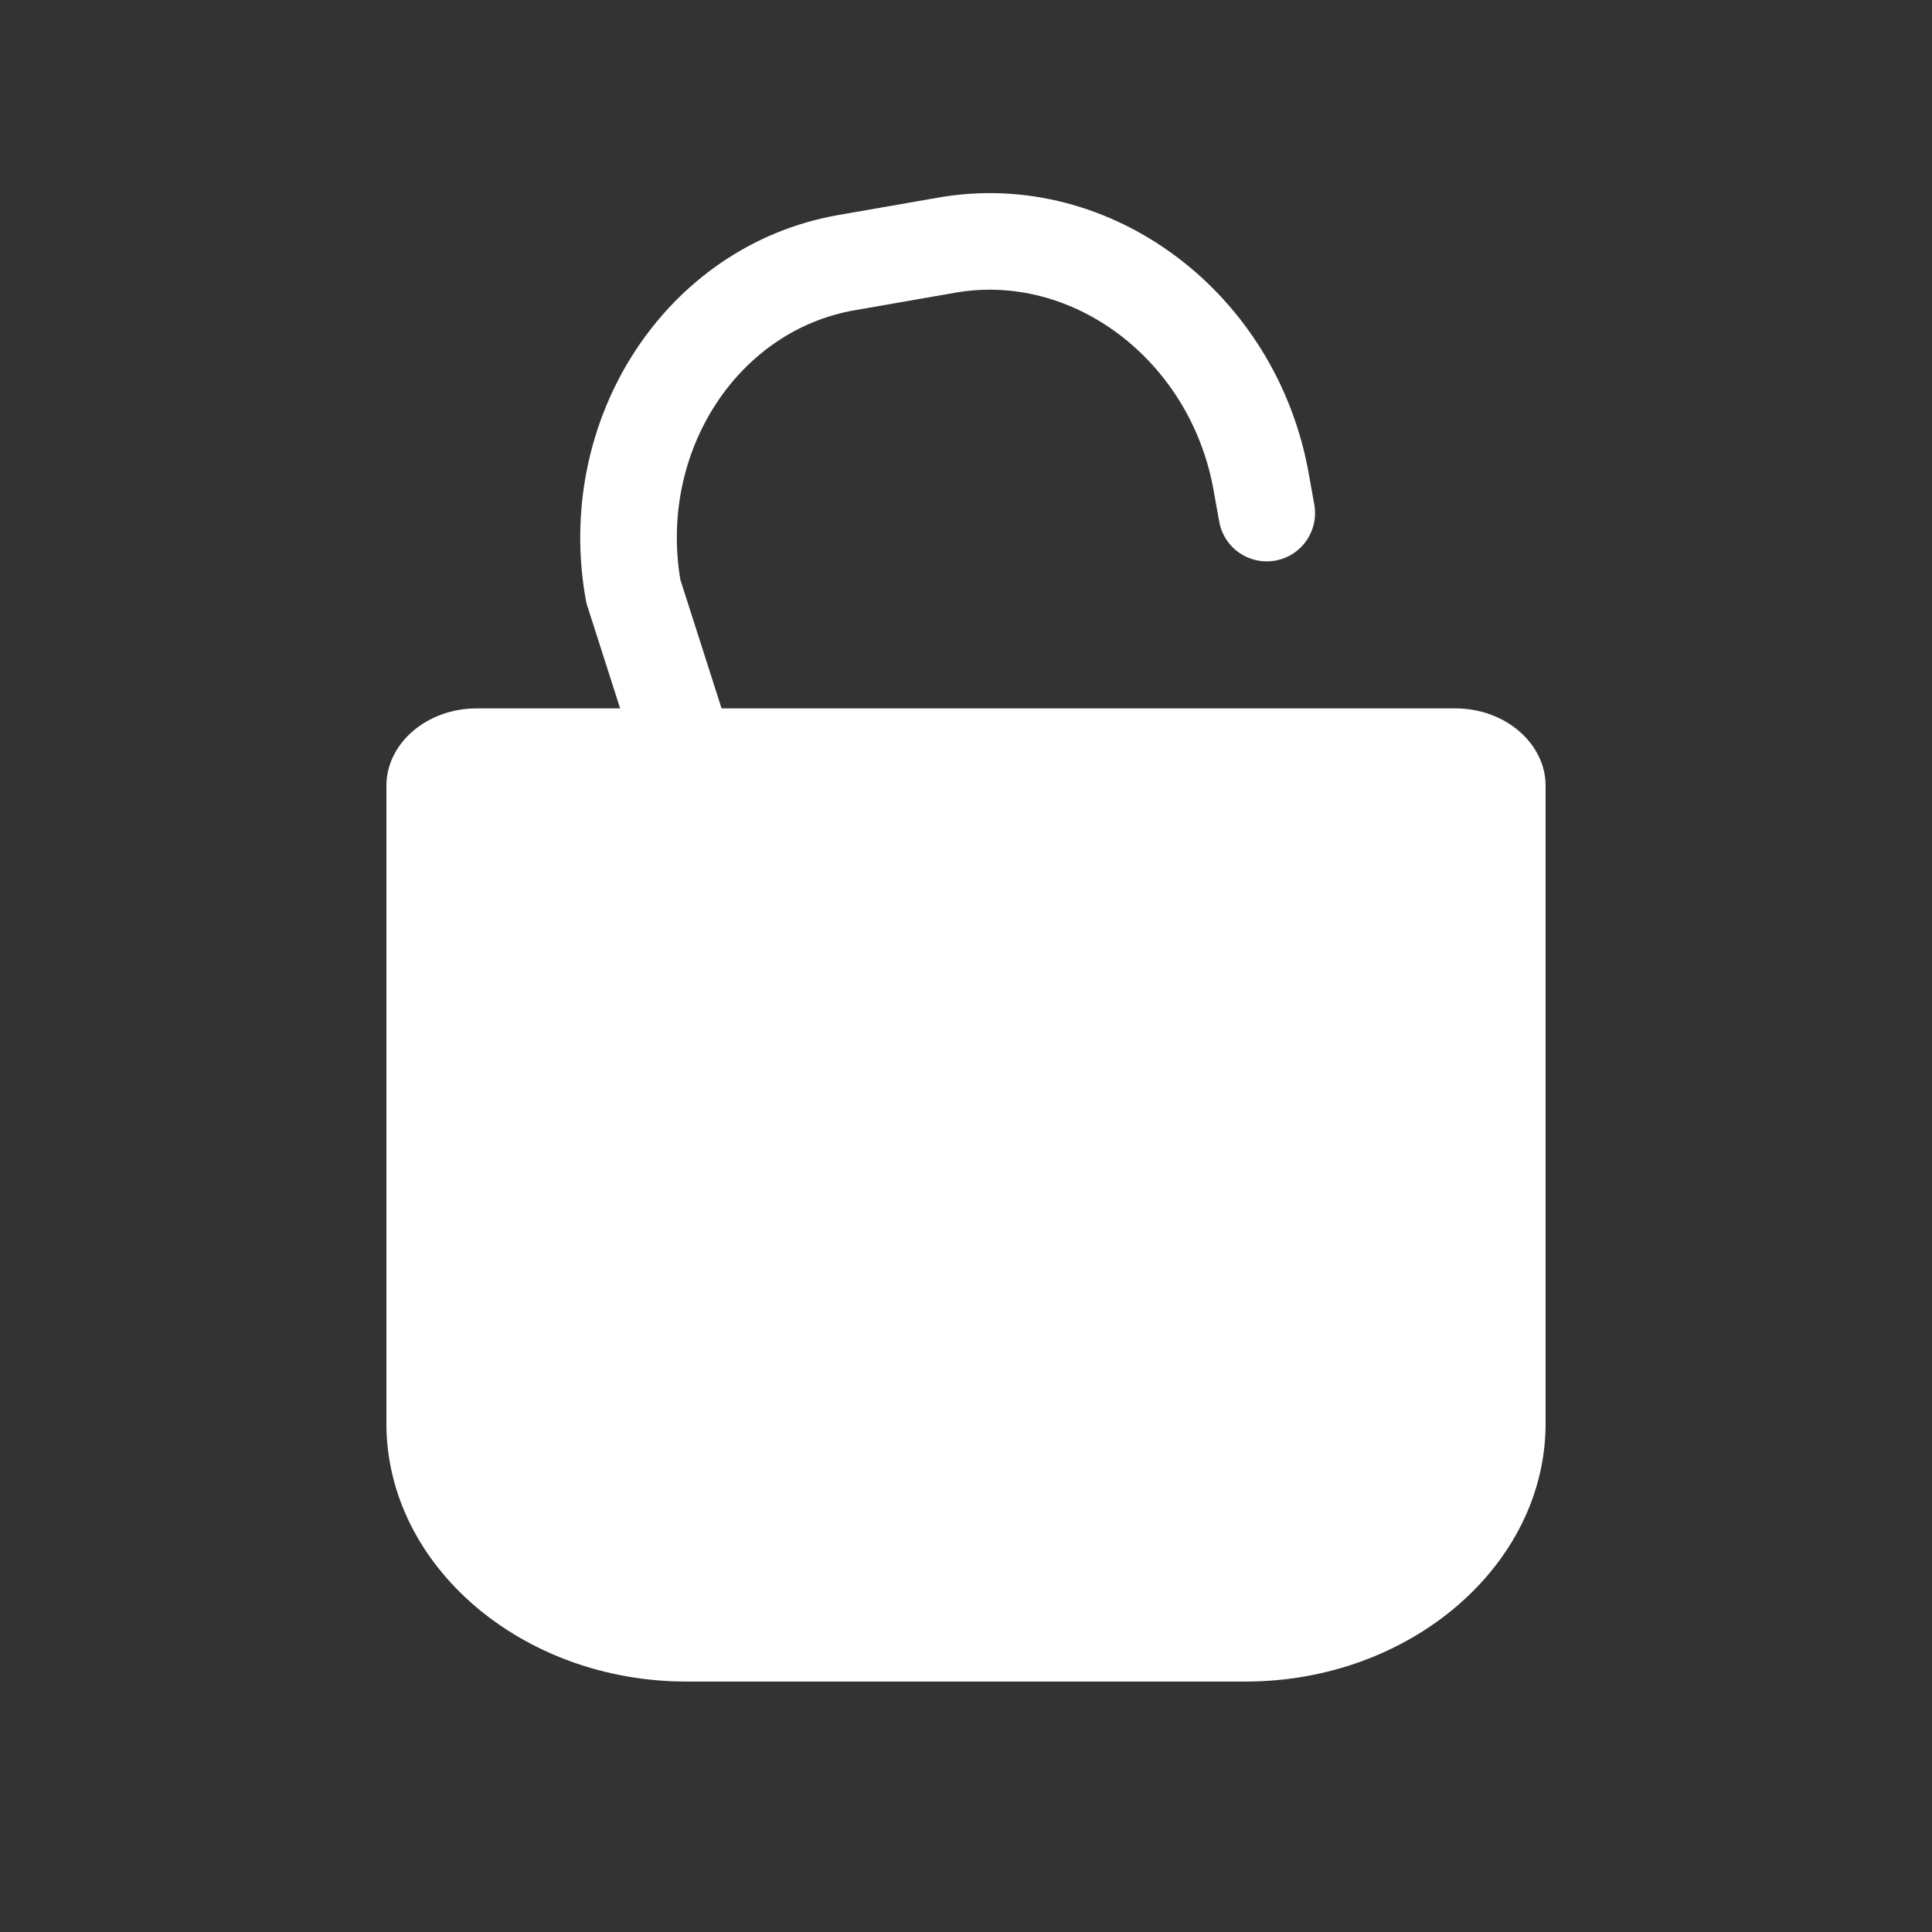
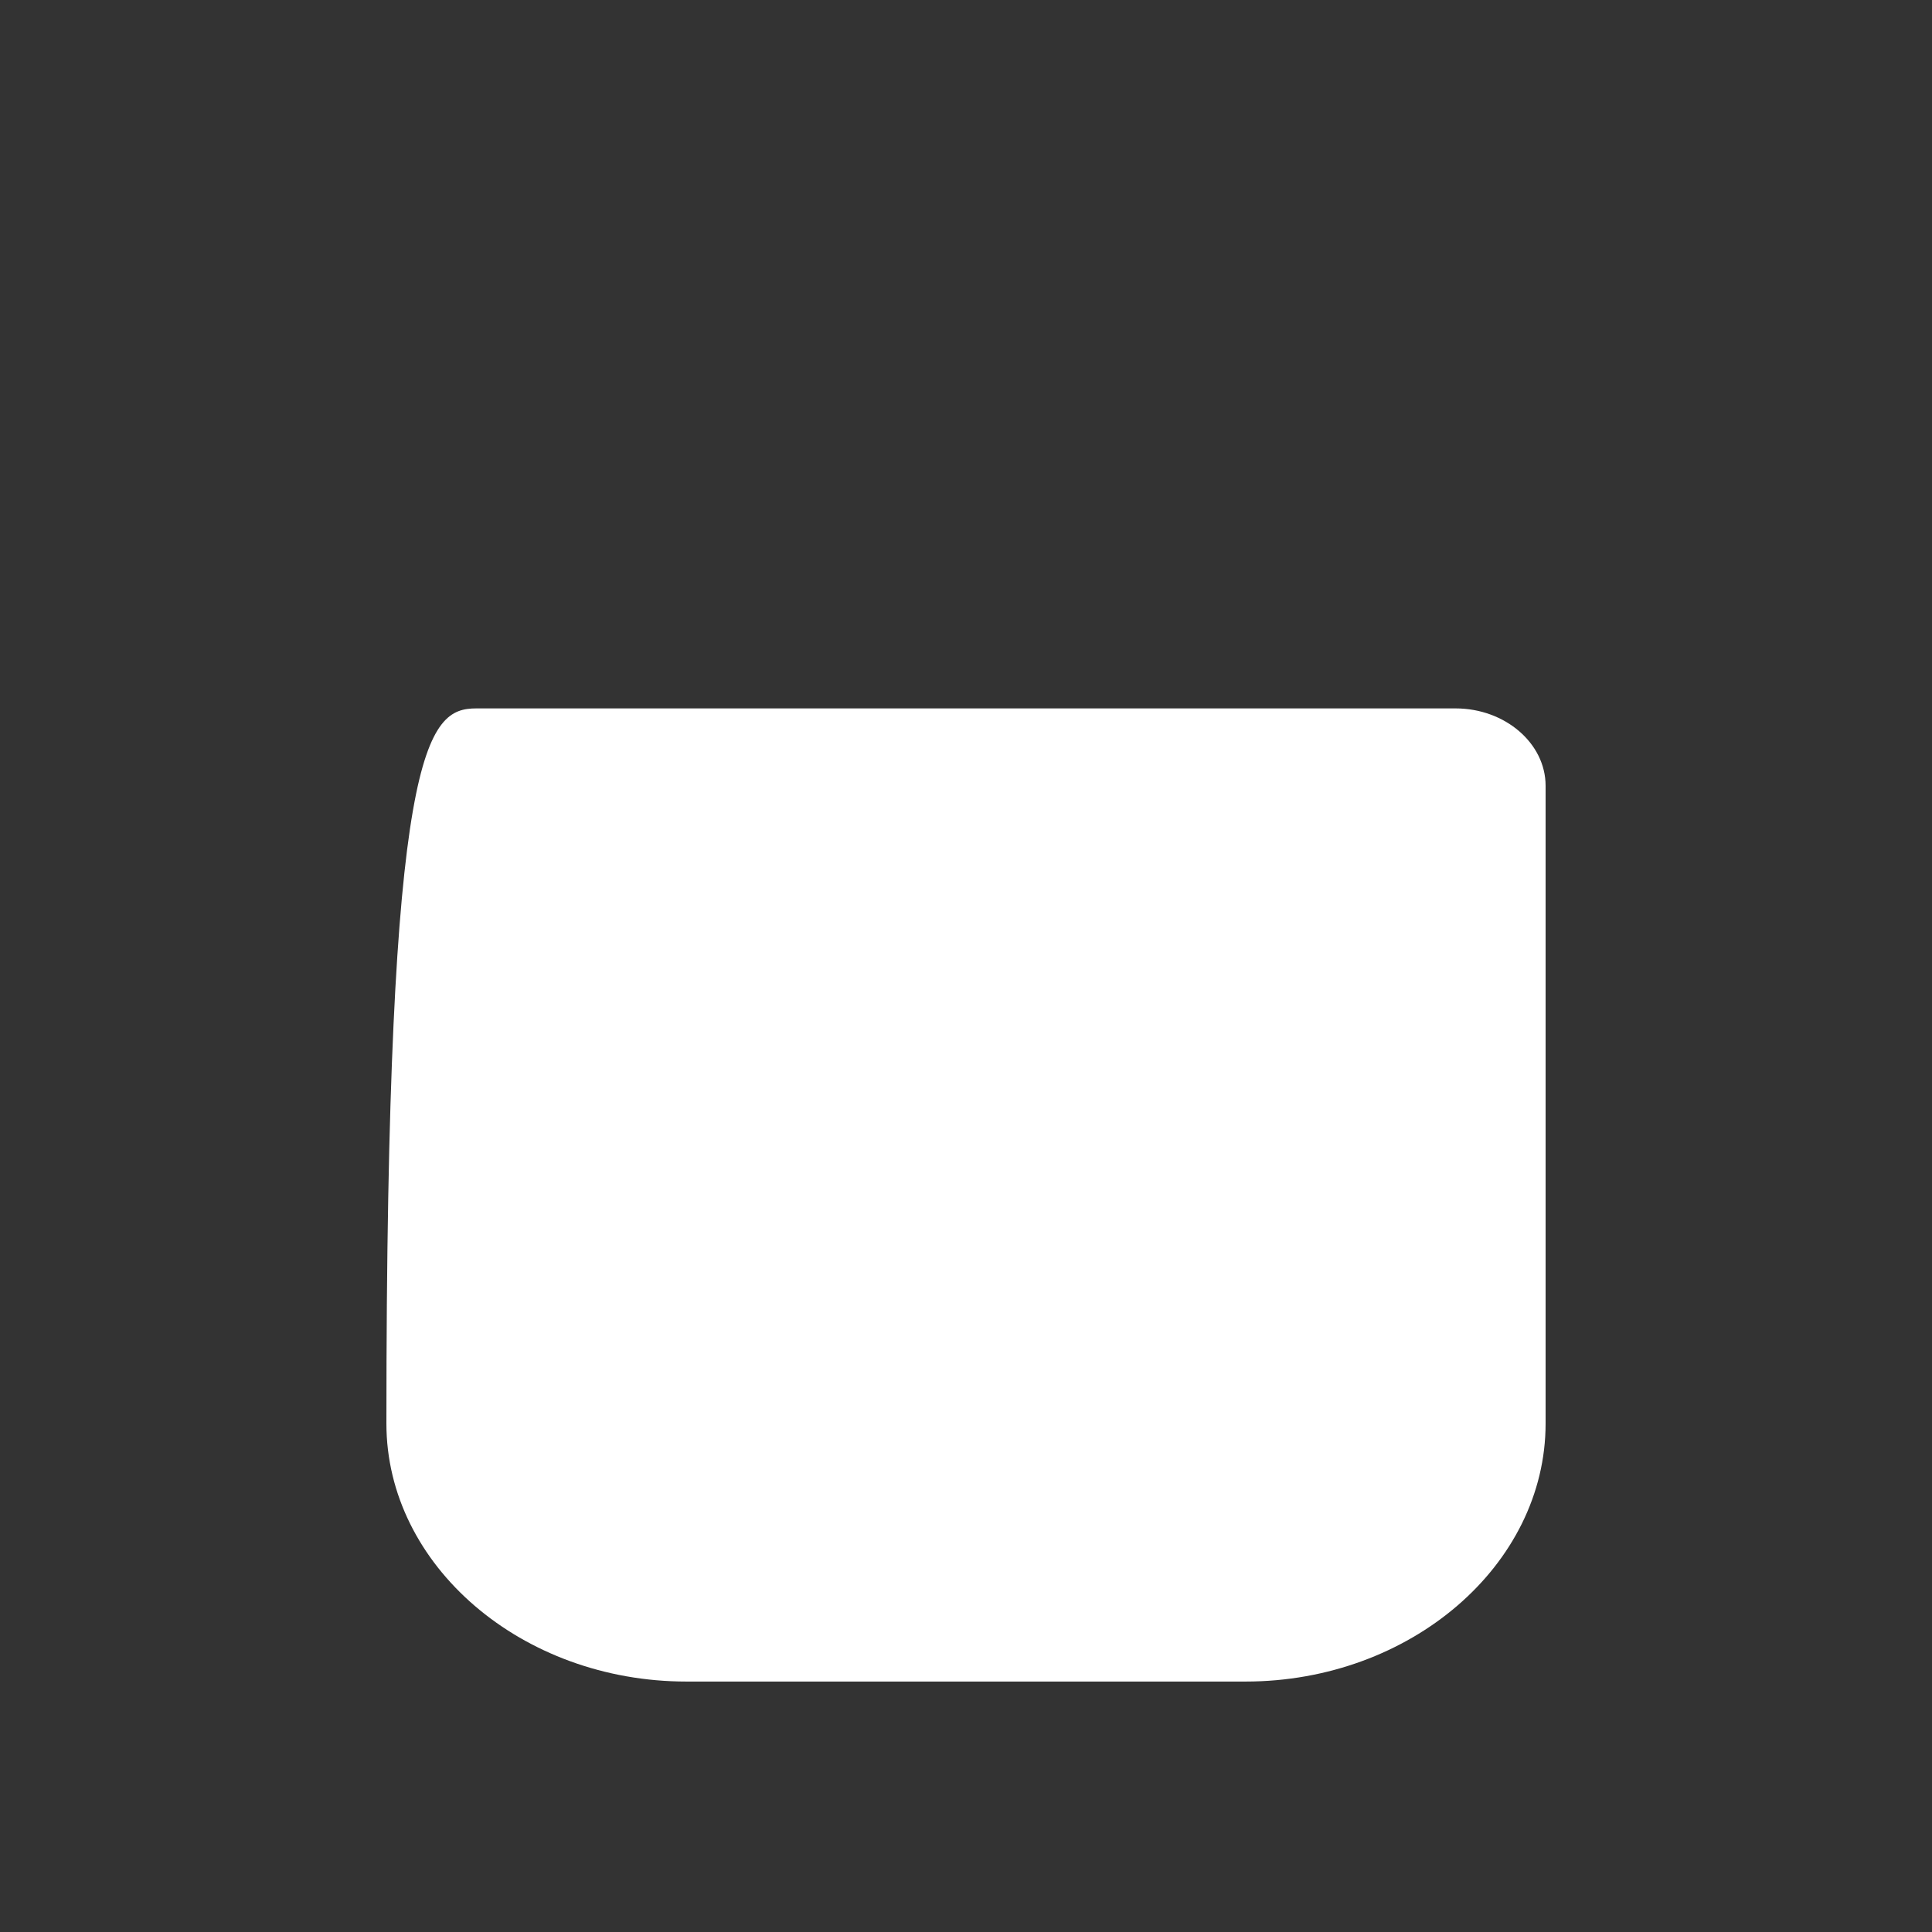
<svg xmlns="http://www.w3.org/2000/svg" width="30" height="30" viewBox="0 0 30 30">
  <rect x="0" y="0" width="30" height="30" fill="#333333" stroke="none" />
  <g fill="none" fill-rule="evenodd">
-     <path fill="#FFF" d="M22.601 11c.77 0 1.399.543 1.399 1.201v9.903c0 2.2-2.1 4.007-4.66 4.007h-8.68C8.1 26.111 6 24.308 6 22.104v-9.903C6 11.541 6.63 11 7.399 11H22.6z" />
-     <path stroke="#FFF" stroke-linecap="round" stroke-linejoin="round" stroke-width="1.5" d="M10.652 11.734L9.834 9.18c-.431-2.413 1.059-4.71 3.312-5.102l1.56-.272c2.25-.392 4.447 1.264 4.877 3.676l.087.485" />
+     <path fill="#FFF" d="M22.601 11c.77 0 1.399.543 1.399 1.201v9.903c0 2.2-2.1 4.007-4.66 4.007h-8.68C8.1 26.111 6 24.308 6 22.104C6 11.541 6.63 11 7.399 11H22.6z" />
  </g>
</svg>